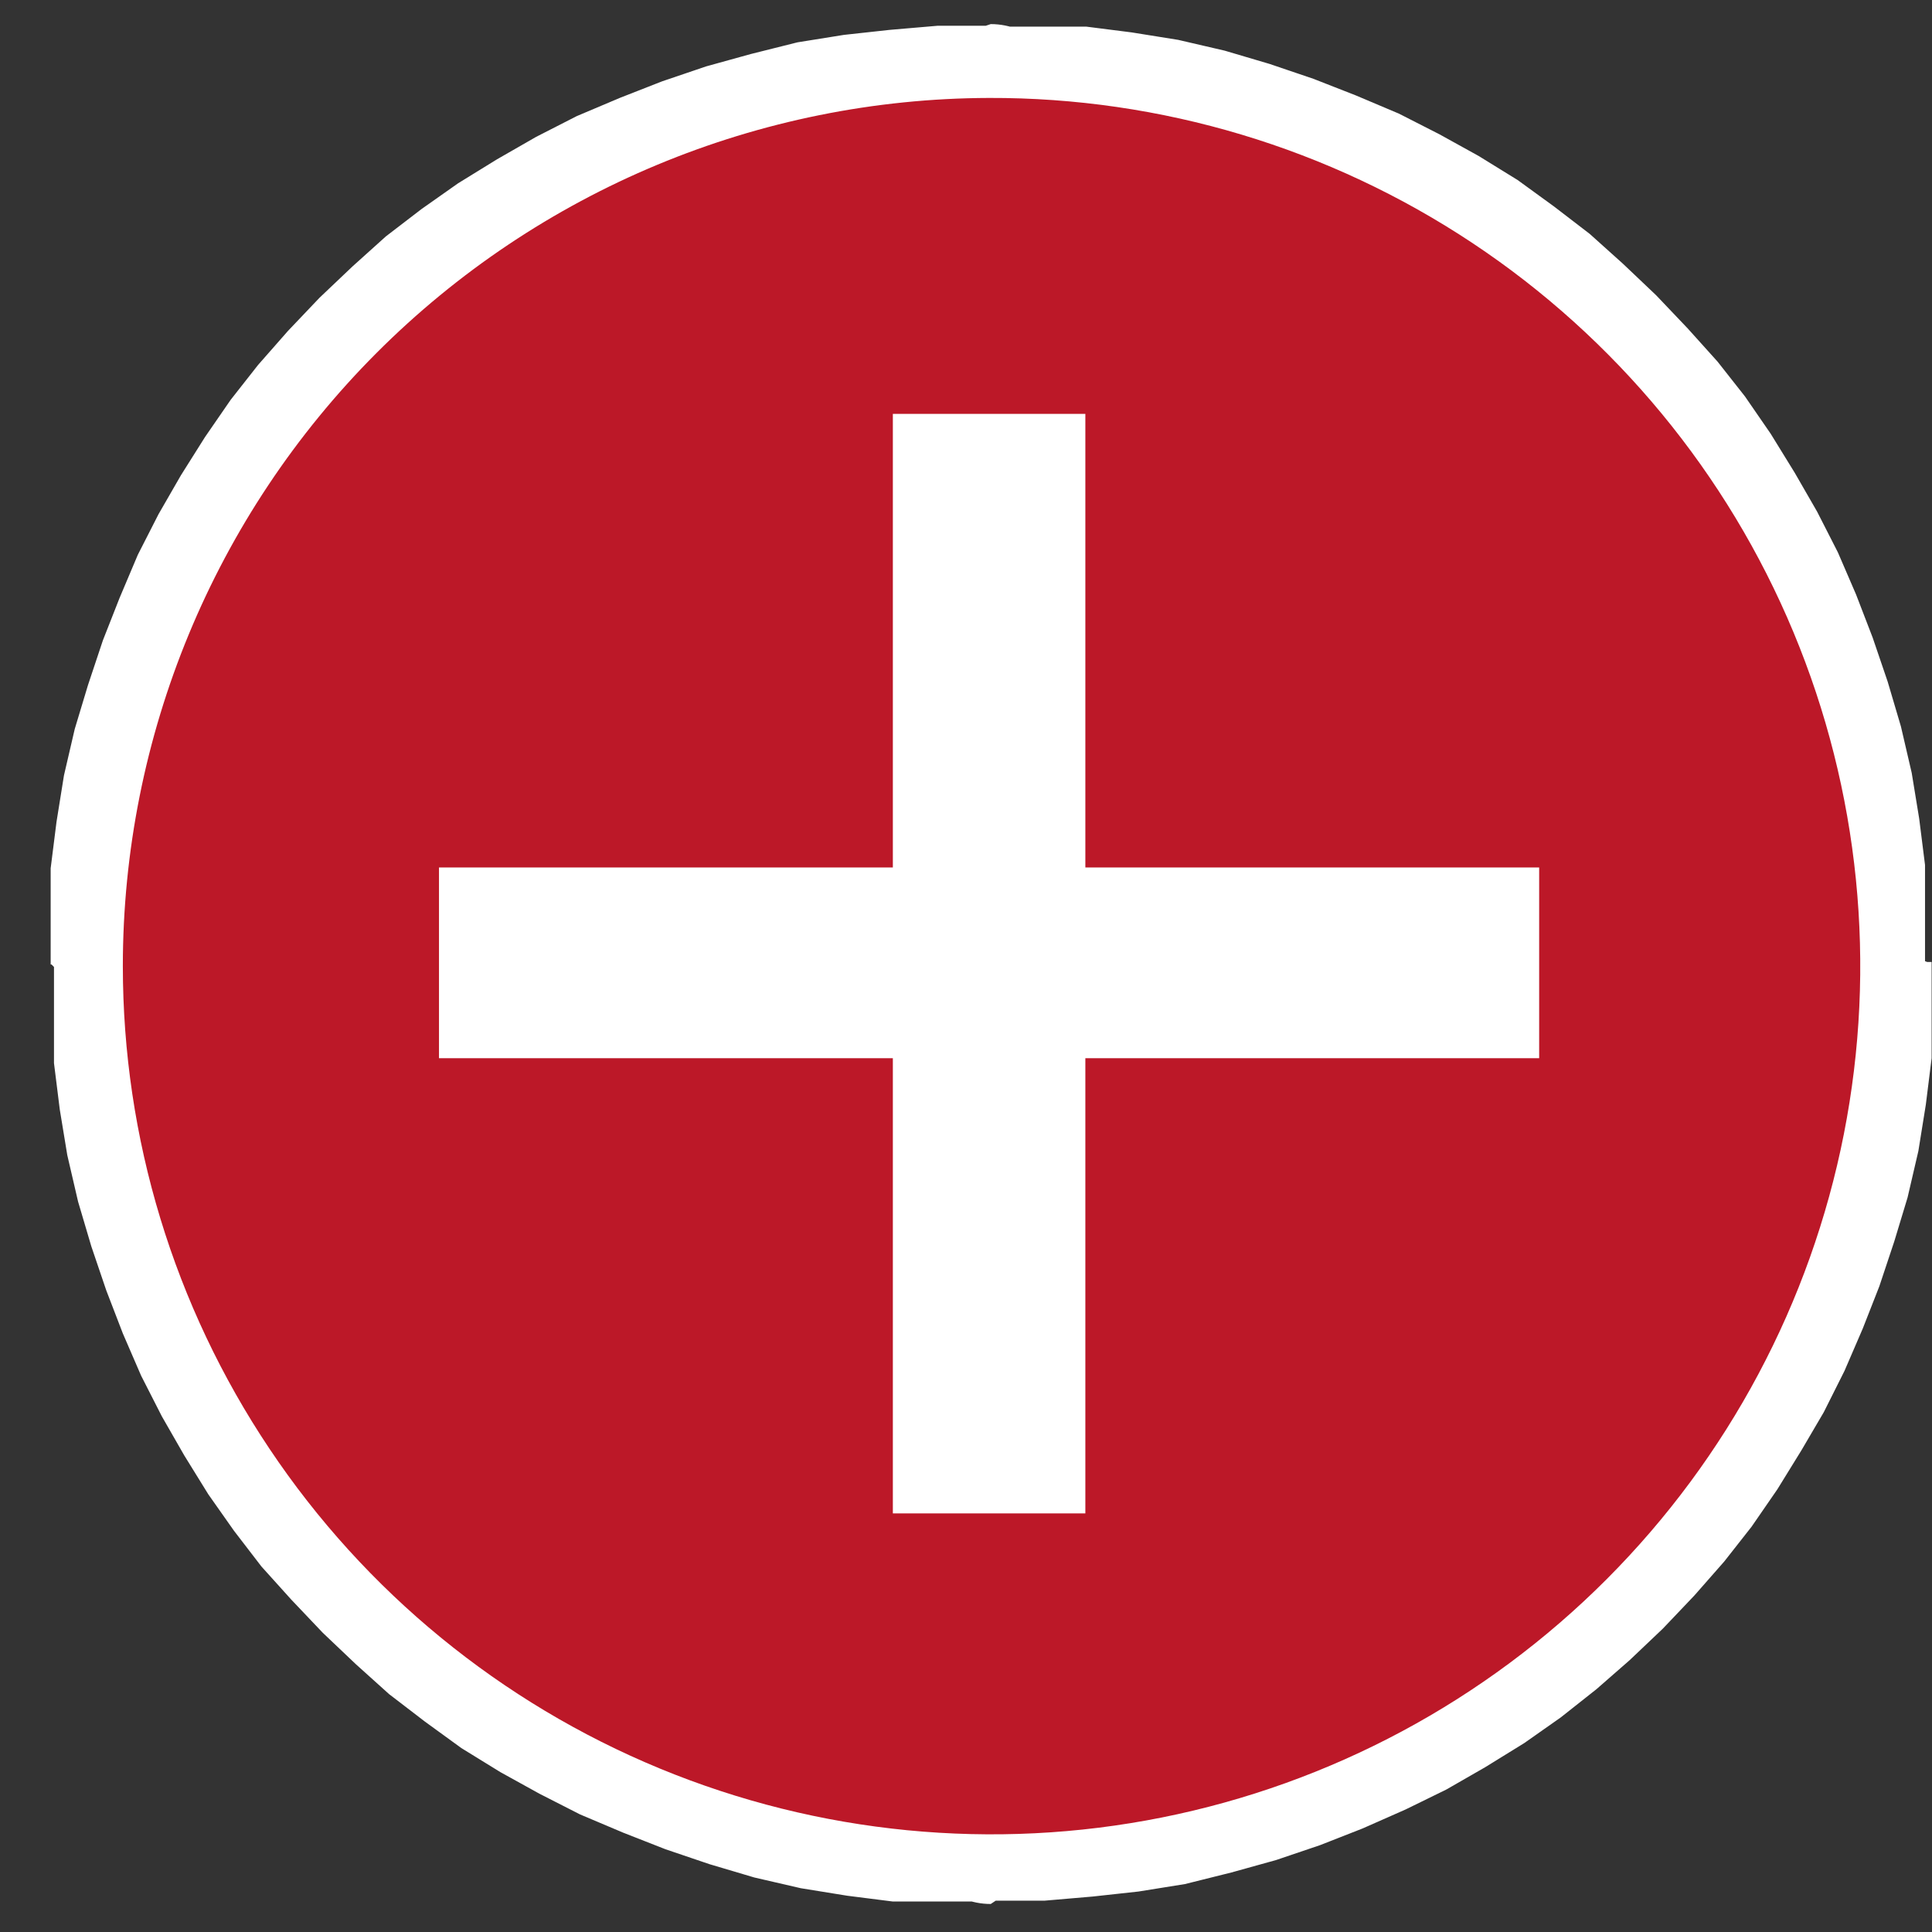
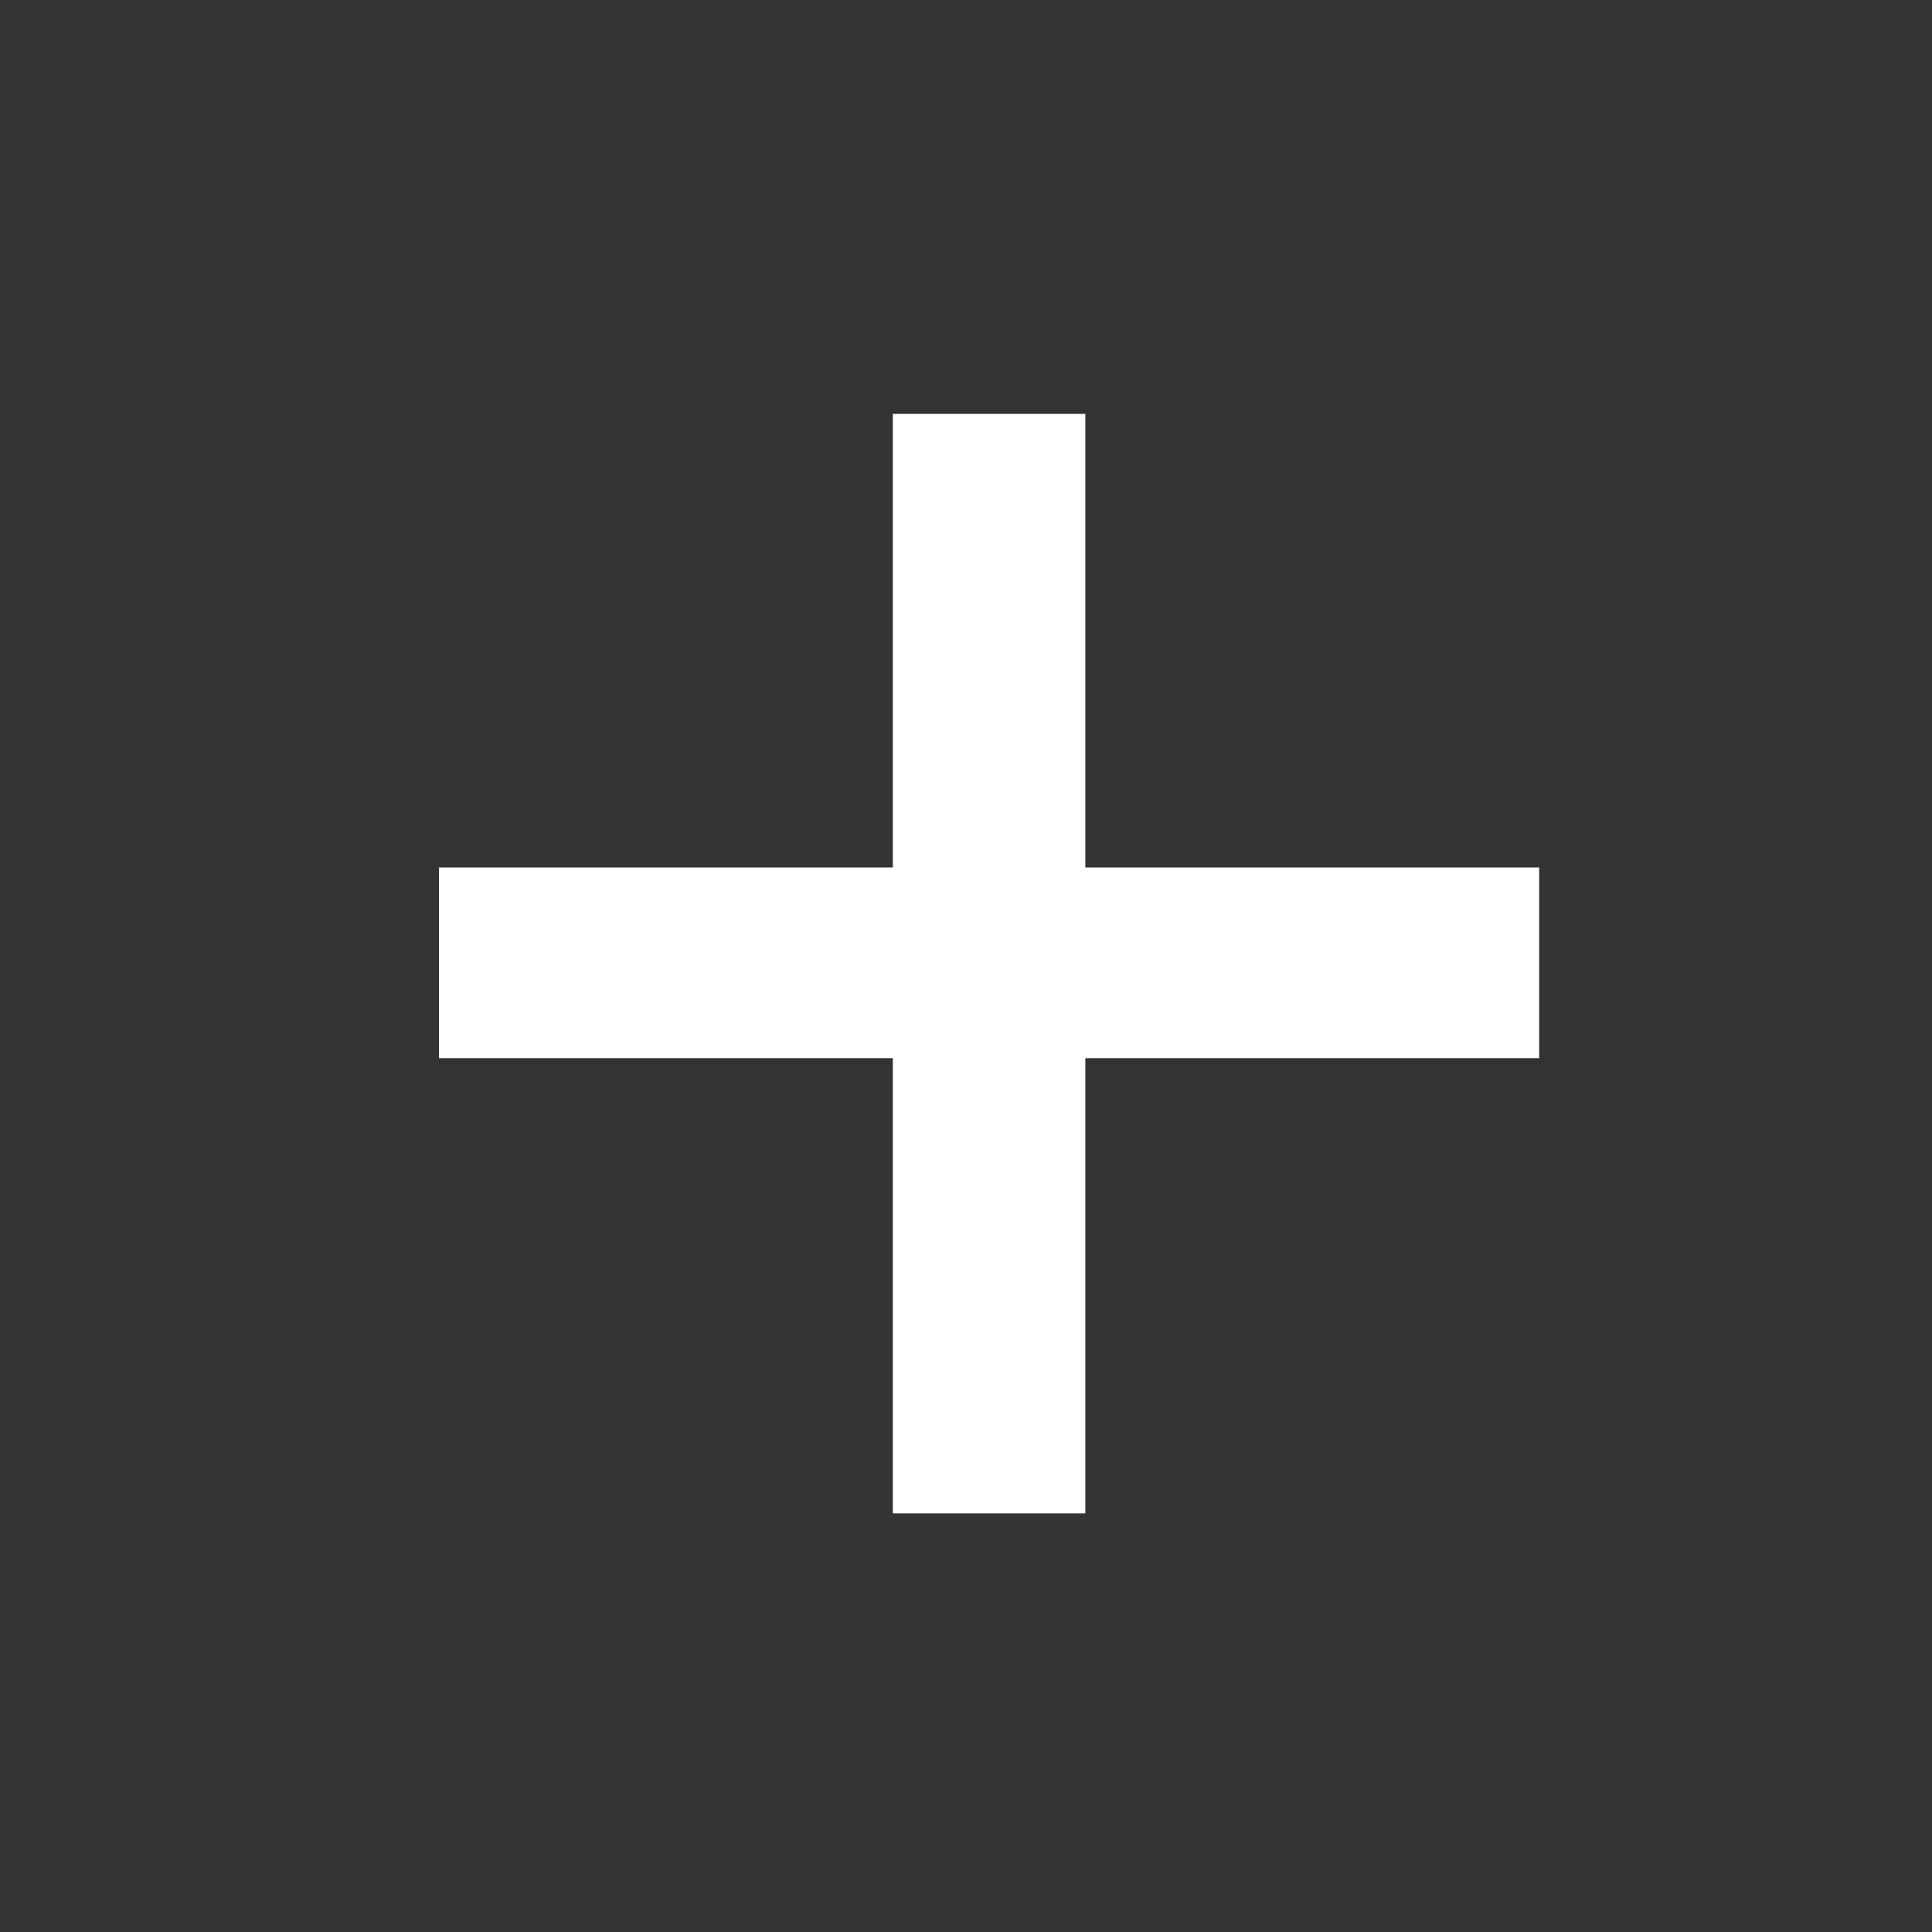
<svg xmlns="http://www.w3.org/2000/svg" width="36" height="36" viewBox="0 0 36 36" fill="none">
  <rect x="0" y="0" width="36" height="36" fill="#333333" stroke="none" />
-   <path d="M35.993 17.956H33.21V17.199L33.133 16.442L33.04 15.716L32.901 14.989L32.731 14.278L32.515 13.583L32.283 12.888L32.004 12.239L31.695 11.59L31.37 10.925L31.03 10.307L30.659 9.72L30.242 9.133L29.794 8.577L29.345 8.036L28.866 7.511L28.34 7.032L27.784 6.584L27.243 6.135L26.655 5.718L26.068 5.347L25.449 4.992L24.815 4.683L24.166 4.374L23.517 4.096L22.821 3.864L22.125 3.648L21.398 3.478L20.687 3.339L19.961 3.231H19.203H18.43V0.496H19.342H20.239L21.089 0.604L21.955 0.743L22.821 0.944L23.656 1.191L24.475 1.469L25.264 1.778L26.068 2.118L26.825 2.504L27.552 2.906L28.278 3.354L28.959 3.849L29.623 4.359L30.242 4.915L30.86 5.502L31.448 6.12L32.004 6.738L32.515 7.387L32.994 8.082L33.442 8.809L33.86 9.535L34.246 10.292L34.586 11.08L34.895 11.883L35.174 12.702L35.421 13.537L35.622 14.402L35.761 15.252L35.87 16.117V17.013V17.91L35.993 17.956ZM35.993 17.956C35.993 18.321 35.848 18.671 35.59 18.928C35.332 19.186 34.982 19.331 34.617 19.331C34.252 19.331 33.902 19.186 33.644 18.928C33.386 18.671 33.241 18.321 33.241 17.956H35.993ZM18.461 35.478V32.728H19.234L19.992 32.651L20.718 32.558L21.43 32.419L22.156 32.233L22.852 32.032L23.547 31.785L24.197 31.523L24.846 31.213L25.48 30.889L26.099 30.549L26.686 30.178L27.273 29.761L27.815 29.313L28.371 28.865L28.897 28.386L29.376 27.86L29.825 27.304L30.273 26.763L30.69 26.176L31.061 25.589L31.401 24.971L31.726 24.307L32.035 23.658L32.314 22.993L32.545 22.313L32.762 21.618L32.932 20.892L33.071 20.166L33.164 19.439L33.241 18.682V17.925H35.993V18.821V19.717L35.885 20.583L35.746 21.448L35.545 22.313L35.297 23.132L35.019 23.967L34.71 24.755L34.37 25.543L33.983 26.315L33.566 27.026L33.118 27.752L32.638 28.448L32.128 29.097L31.572 29.73L30.984 30.348L30.366 30.935L29.747 31.476L29.082 32.002L28.402 32.48L27.675 32.929L26.949 33.346L26.191 33.717L25.387 34.072L24.599 34.381L23.779 34.659L22.945 34.891L22.079 35.107L21.213 35.246L20.363 35.339L19.466 35.416H18.554L18.461 35.478ZM18.461 35.478C18.096 35.478 17.746 35.333 17.488 35.075C17.23 34.817 17.085 34.468 17.085 34.103C17.085 33.738 17.23 33.388 17.488 33.13C17.746 32.873 18.096 32.728 18.461 32.728V35.478ZM0.944 17.956H3.665V18.729L3.743 19.486L3.835 20.212L3.975 20.923L4.145 21.649L4.361 22.344L4.593 23.04L4.871 23.689L5.181 24.337L5.49 25.002L5.845 25.62L6.216 26.207L6.634 26.794L7.082 27.351L7.53 27.891L8.01 28.417L8.535 28.896L9.092 29.344L9.633 29.792L10.221 30.209L10.808 30.58L11.427 30.935L12.06 31.244L12.71 31.553L13.359 31.832L14.055 32.063L14.751 32.28L15.477 32.45L16.188 32.589L16.915 32.697H17.673H18.43V35.432H17.533H16.637L15.786 35.324L14.921 35.184L14.055 34.984L13.22 34.736L12.4 34.458L11.612 34.149L10.808 33.809L10.051 33.423L9.324 33.021L8.597 32.573L7.917 32.079L7.252 31.569L6.634 31.013L6.015 30.425L5.428 29.807L4.871 29.189L4.361 28.525L3.882 27.845L3.433 27.119L3.016 26.392L2.63 25.635L2.289 24.847L1.98 24.044L1.702 23.225L1.455 22.391L1.254 21.525L1.114 20.675L1.006 19.81V18.914V18.018L0.944 17.956ZM0.944 17.956C0.944 17.591 1.089 17.241 1.347 16.983C1.605 16.726 1.955 16.581 2.32 16.581C2.685 16.581 3.035 16.726 3.293 16.983C3.551 17.241 3.696 17.591 3.696 17.956H0.944ZM18.461 0.449V3.169H17.703L16.946 3.246L16.204 3.37L15.493 3.509L14.766 3.679L14.07 3.895L13.374 4.127L12.725 4.405L12.076 4.714L11.442 5.023L10.824 5.378L10.236 5.749L9.649 6.166L9.107 6.614L8.551 7.063L8.025 7.542L7.546 8.067L7.098 8.623L6.649 9.164L6.232 9.751L5.861 10.338L5.505 10.956L5.196 11.621L4.887 12.27L4.608 12.934L4.377 13.614L4.16 14.309L3.99 15.036L3.835 15.731L3.743 16.442L3.665 17.214V17.971H0.944V17.075V16.179L1.053 15.314L1.192 14.448L1.393 13.583L1.64 12.764L1.918 11.93L2.228 11.142L2.568 10.338L2.954 9.581L3.372 8.855L3.82 8.144L4.299 7.449L4.809 6.8L5.366 6.166L5.954 5.548L6.572 4.961L7.19 4.405L7.855 3.895L8.535 3.416L9.262 2.968L9.989 2.551L10.746 2.164L11.55 1.824L12.339 1.515L13.158 1.237L13.993 1.006L14.859 0.789L15.725 0.65L16.575 0.557L17.472 0.48H18.368L18.461 0.449ZM18.461 0.449C18.642 0.449 18.821 0.485 18.988 0.554C19.154 0.623 19.306 0.724 19.434 0.852C19.562 0.98 19.663 1.131 19.732 1.298C19.801 1.465 19.837 1.644 19.837 1.824C19.837 2.005 19.801 2.184 19.732 2.351C19.663 2.518 19.562 2.669 19.434 2.797C19.306 2.925 19.154 3.026 18.988 3.095C18.821 3.164 18.642 3.2 18.461 3.2V0.449Z" fill="white" />
-   <path fill-rule="evenodd" clip-rule="evenodd" d="M18.43 1.825C21.634 1.815 24.768 2.756 27.436 4.528C30.104 6.3 32.186 8.824 33.418 11.779C34.65 14.735 34.977 17.989 34.358 21.13C33.739 24.271 32.201 27.158 29.939 29.425C27.677 31.692 24.793 33.238 21.651 33.866C18.51 34.494 15.253 34.176 12.293 32.953C9.332 31.73 6.801 29.657 5.021 26.995C3.24 24.334 2.289 21.204 2.289 18.002C2.289 13.72 3.988 9.612 7.014 6.579C10.04 3.547 14.145 1.837 18.43 1.825Z" fill="#BC1828" />
  <path d="M16.637 28.2V19.718H8.18V16.164H16.637V7.712H20.224V16.164H28.68V19.718H20.224V28.2H16.637Z" fill="white" />
</svg>